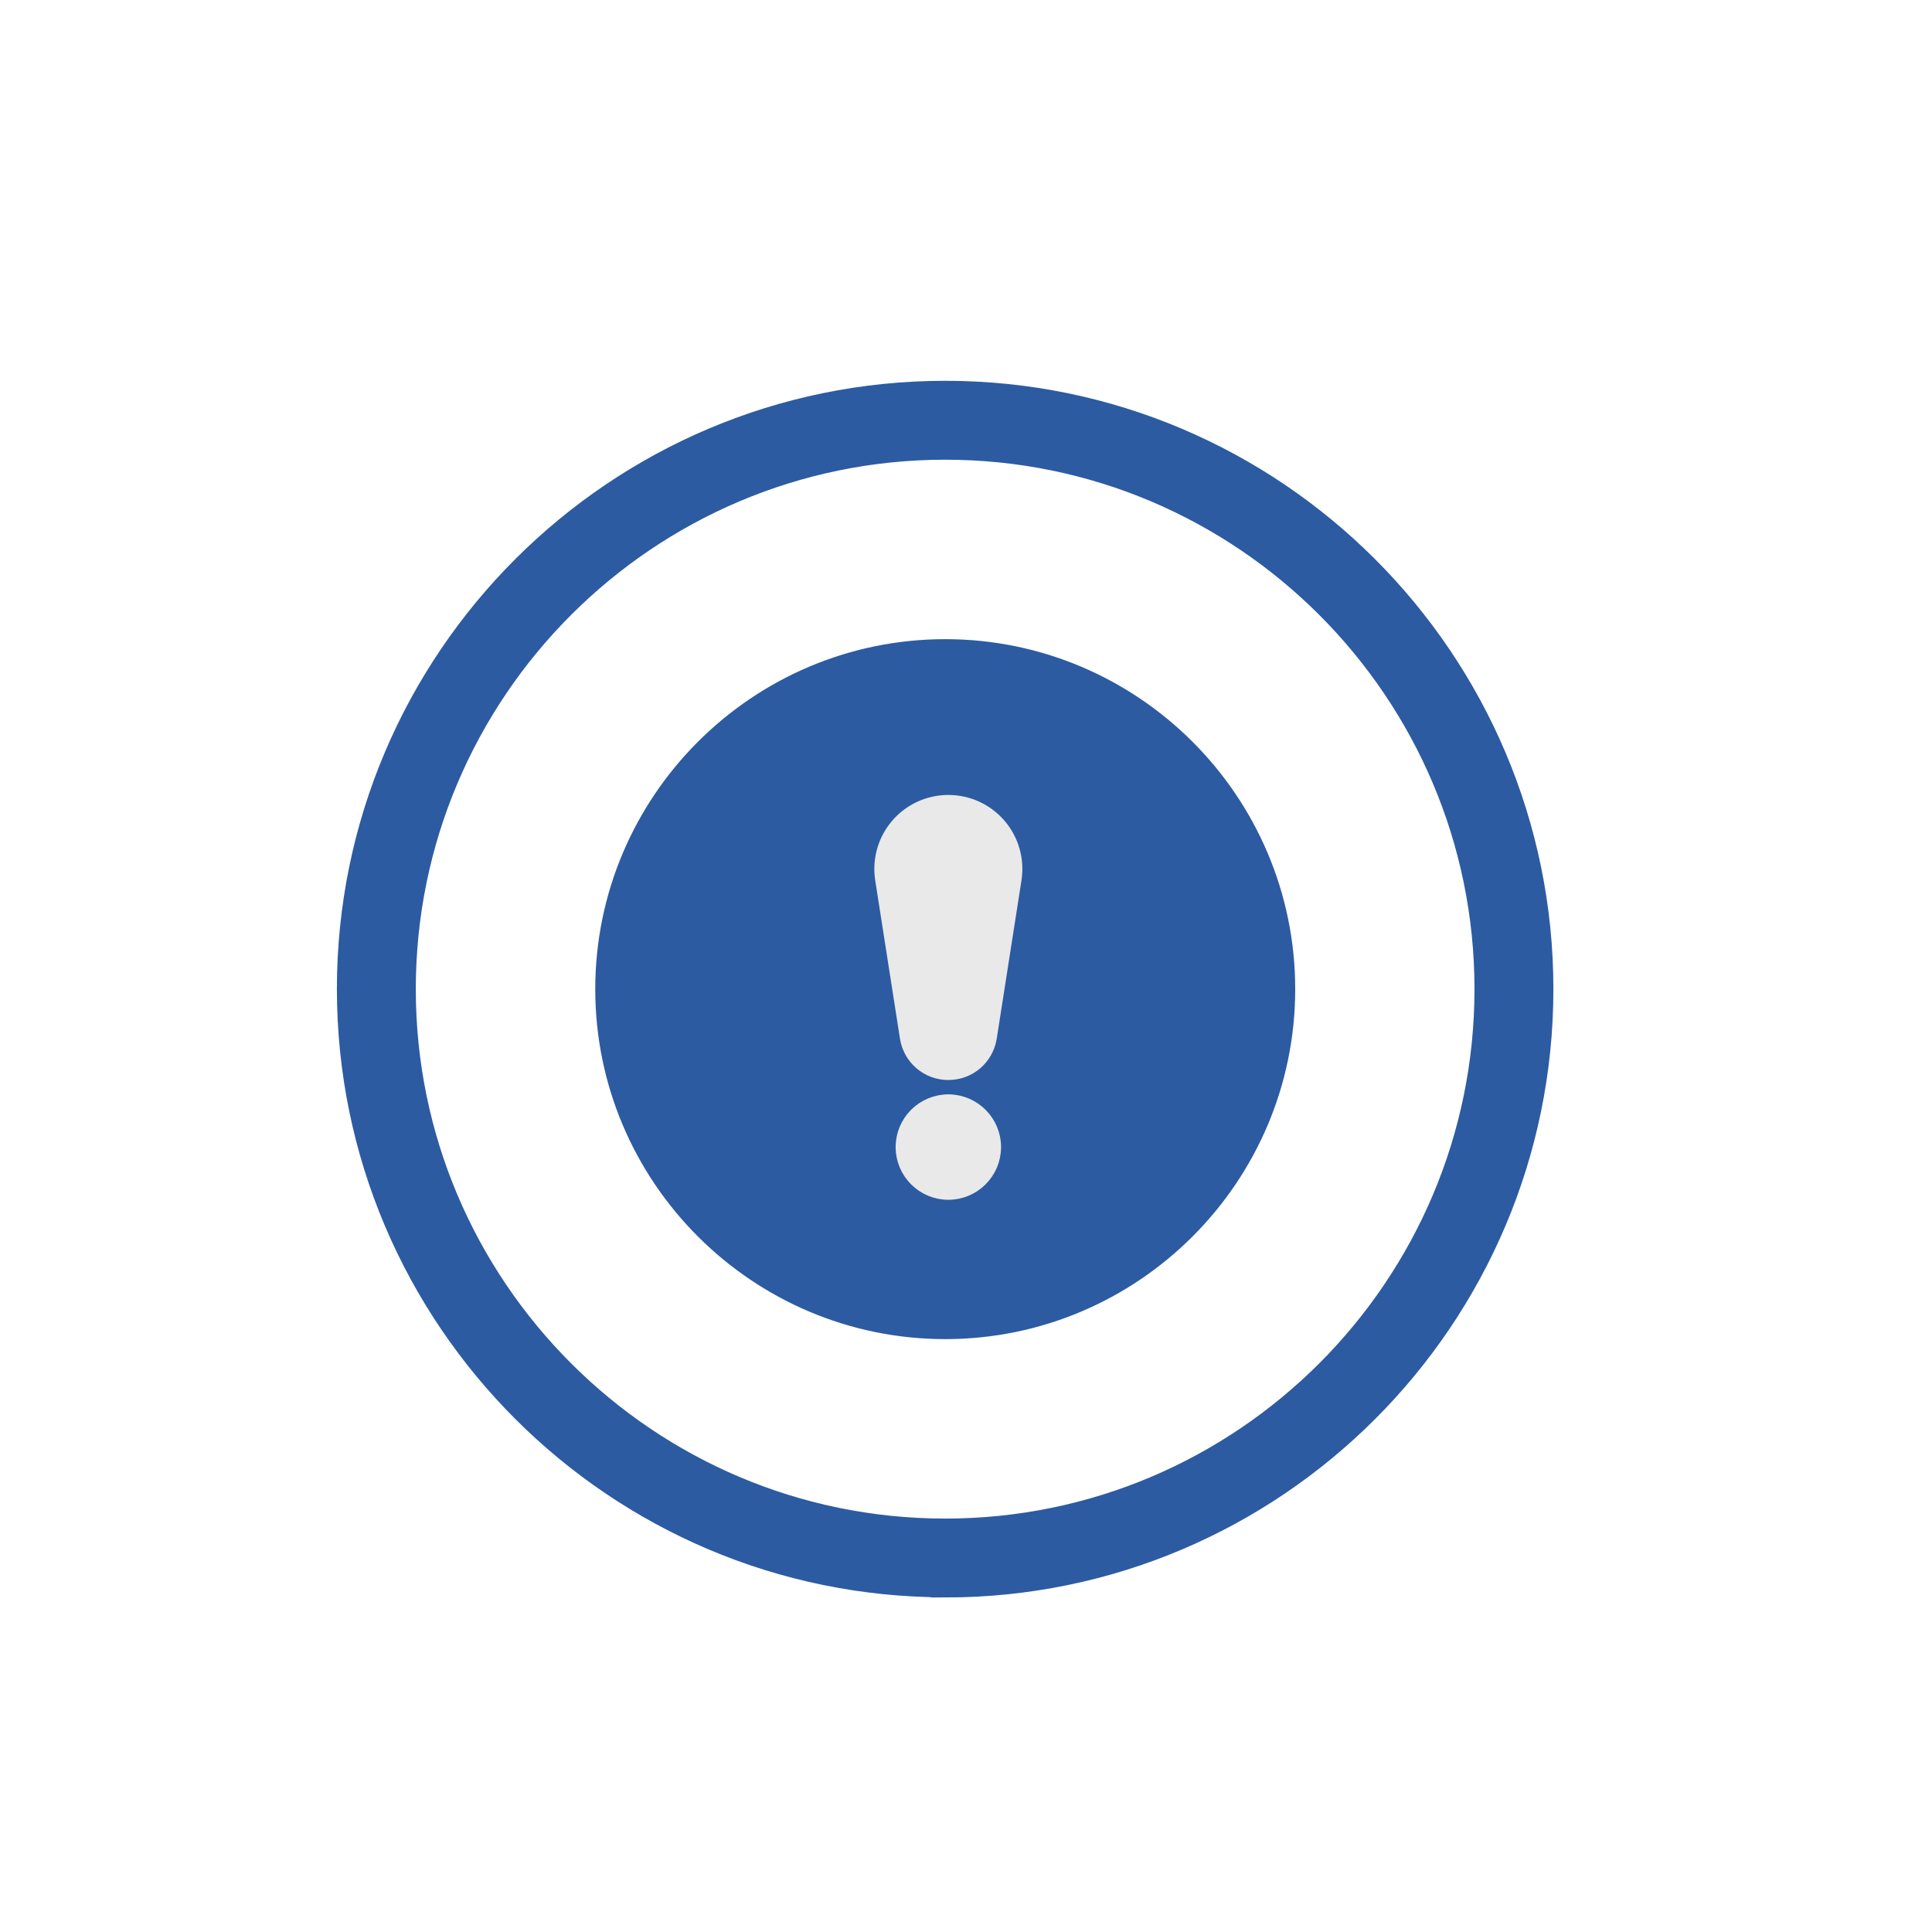
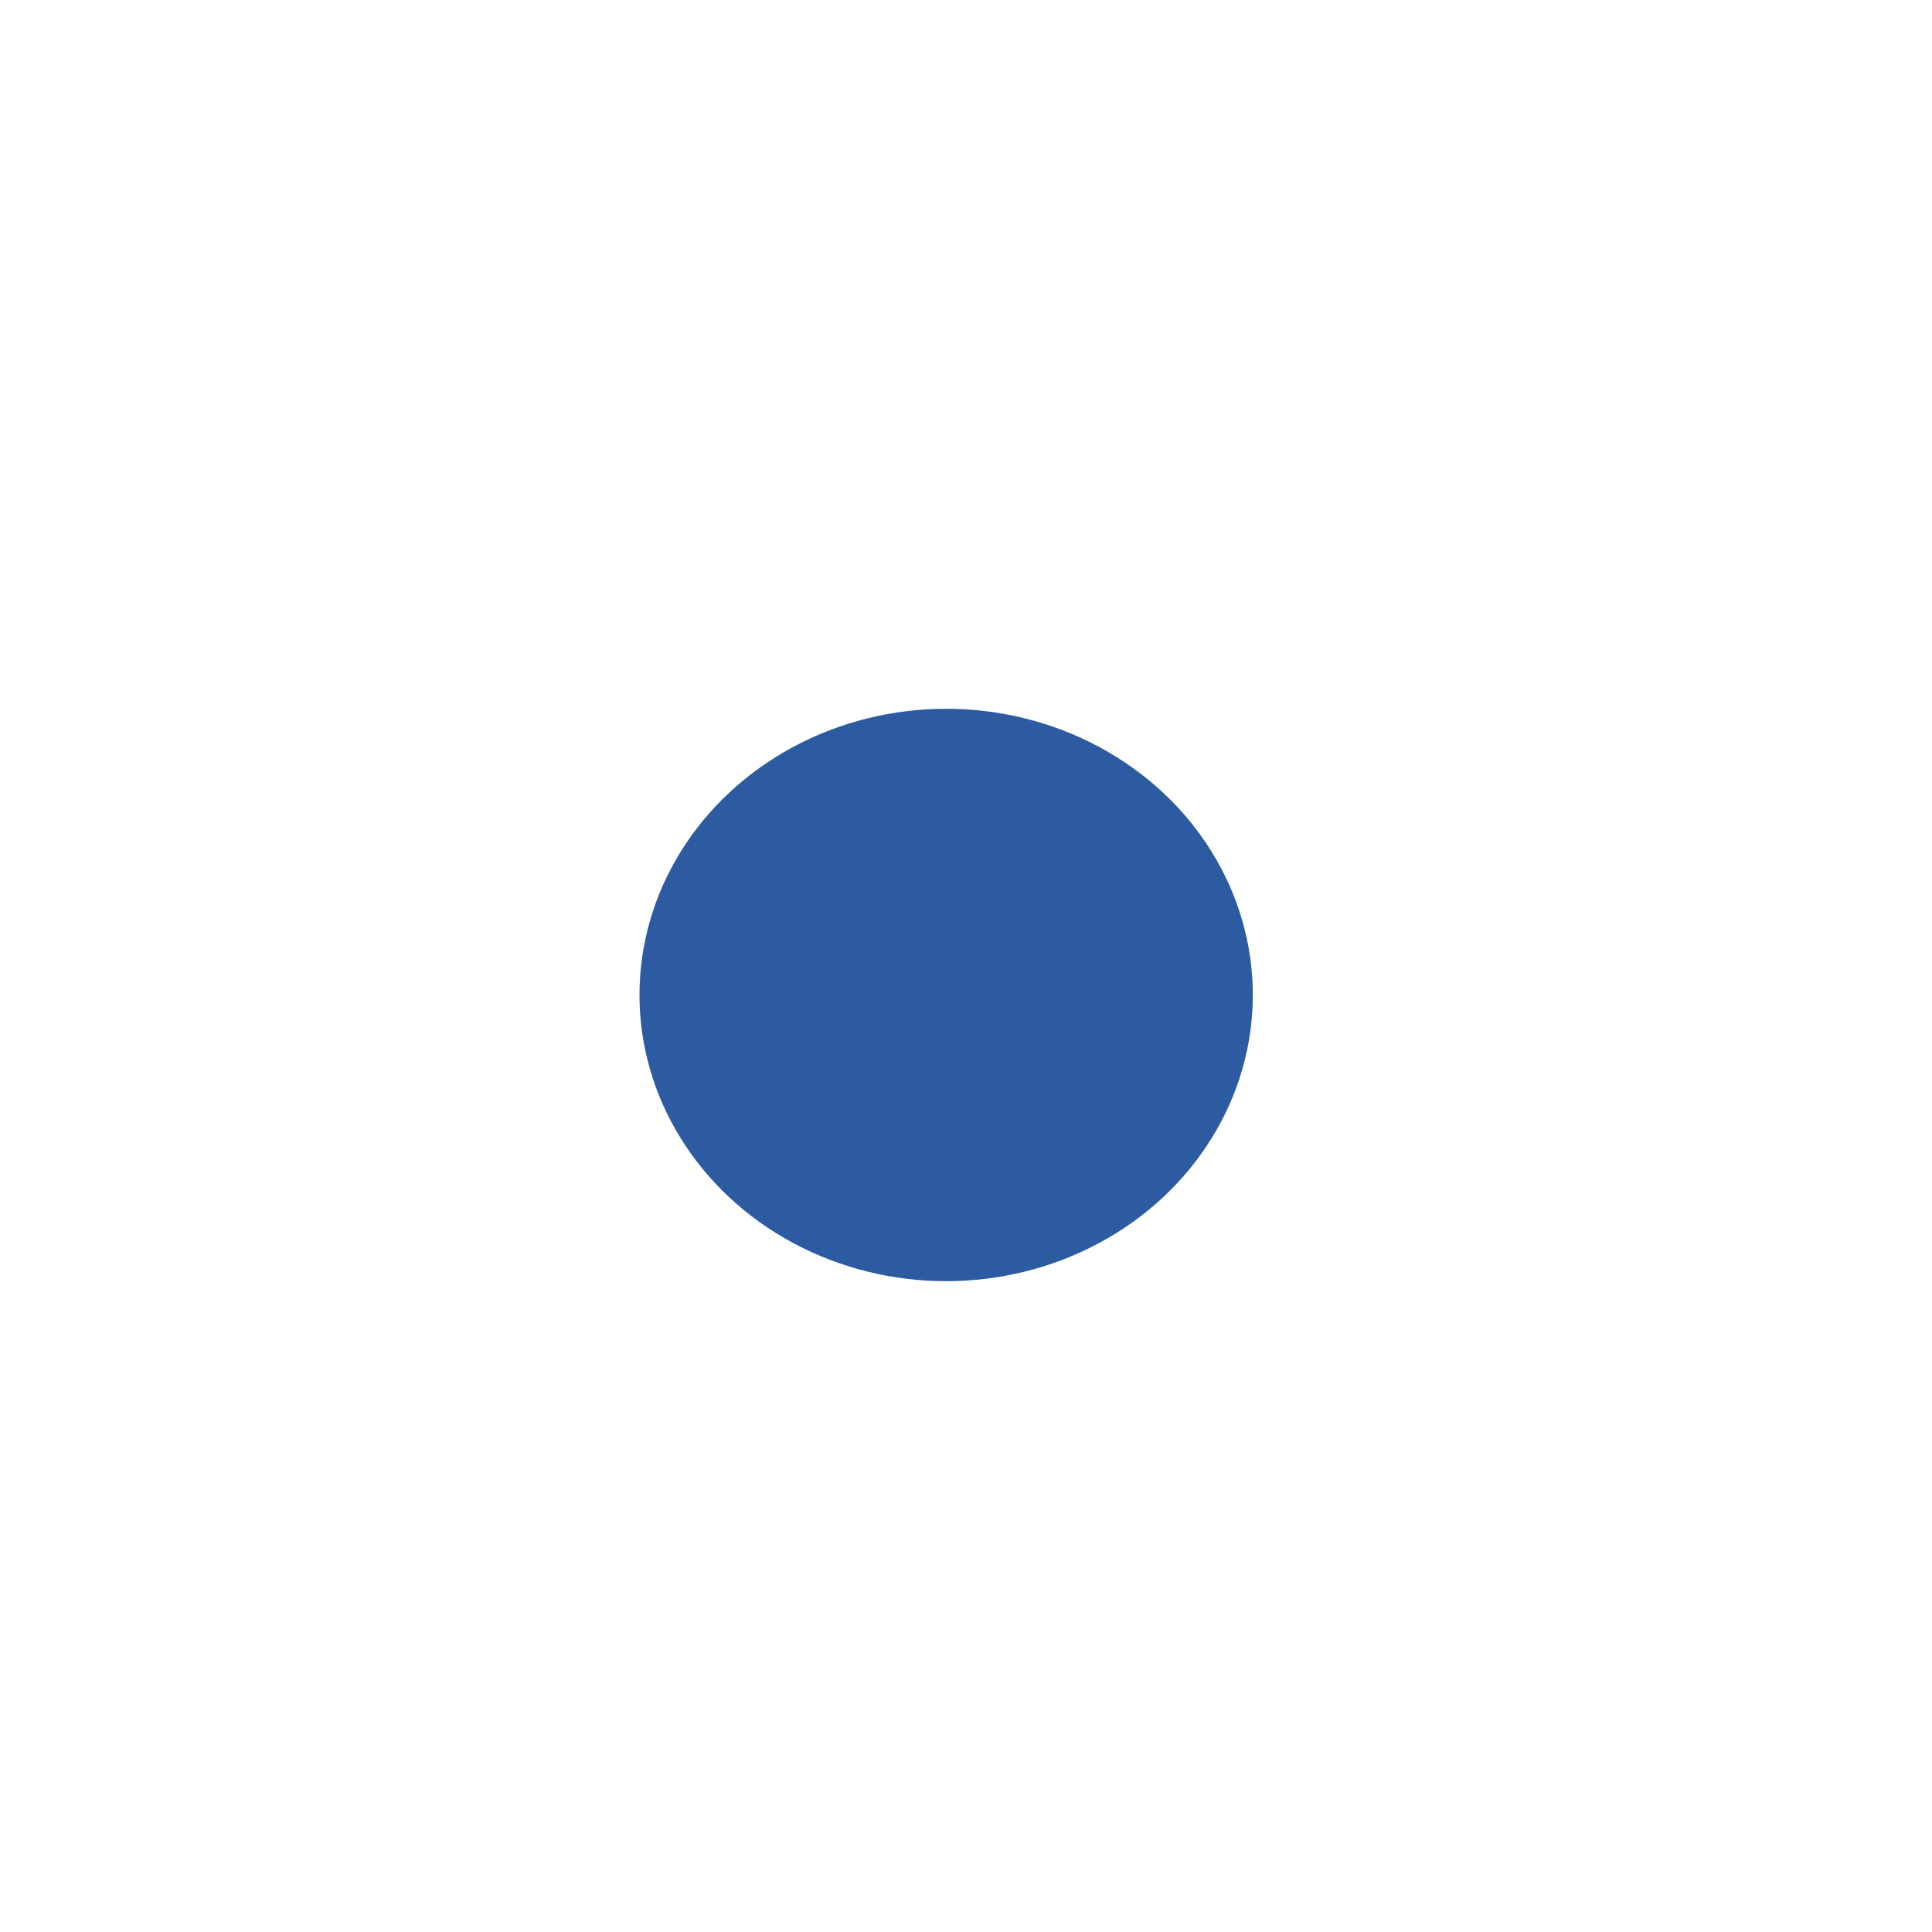
<svg xmlns="http://www.w3.org/2000/svg" width="44" height="44" viewBox="0 0 44 44" fill="none">
  <mask id="mask0_2510_1208" style="mask-type:alpha" maskUnits="userSpaceOnUse" x="0" y="0" width="44" height="44">
    <rect width="44" height="44" fill="#D9D9D9" />
  </mask>
  <g mask="url(#mask0_2510_1208)">
    <ellipse cx="21.548" cy="22.66" rx="6.984" ry="6.518" fill="#2C5BA2" />
-     <path d="M21.527 36.05C14.067 36.05 8 29.983 8 22.523C8 15.063 14.071 9 21.527 9C28.983 9 35.05 15.067 35.05 22.527C35.05 29.987 28.983 36.054 21.527 36.054V36.05ZM21.527 10.142C14.699 10.142 9.142 15.699 9.142 22.527C9.142 29.355 14.699 34.912 21.527 34.912C28.355 34.912 33.908 29.355 33.908 22.527C33.908 15.699 28.355 10.142 21.527 10.142ZM21.527 30.17C17.314 30.17 13.884 26.74 13.884 22.527C13.884 18.314 17.314 14.884 21.527 14.884C25.74 14.884 29.17 18.314 29.17 22.527C29.17 26.74 25.74 30.17 21.527 30.17ZM21.527 16.022C17.942 16.022 15.026 18.938 15.026 22.523C15.026 26.108 17.942 29.024 21.527 29.024C25.112 29.024 28.028 26.108 28.028 22.523C28.028 18.938 25.112 16.022 21.527 16.022Z" fill="#2C5BA2" stroke="#2C5BA2" stroke-width="0.655" />
-     <path d="M21.598 25.101C21.034 25.101 20.575 25.56 20.575 26.124C20.575 26.688 21.034 27.147 21.598 27.147C22.162 27.147 22.621 26.688 22.621 26.124C22.621 25.56 22.162 25.101 21.598 25.101ZM21.598 26.465C21.41 26.465 21.257 26.312 21.257 26.124C21.257 25.936 21.41 25.783 21.598 25.783C21.786 25.783 21.939 25.936 21.939 26.124C21.939 26.312 21.786 26.465 21.598 26.465Z" fill="#E9E9E9" stroke="#E9E9E9" stroke-width="0.355" />
-     <path d="M20.452 18.809C20.165 19.145 20.04 19.587 20.108 20.023L20.671 23.625C20.743 24.085 21.133 24.419 21.598 24.419C22.064 24.419 22.453 24.085 22.525 23.625L23.088 20.023C23.156 19.587 23.031 19.145 22.744 18.809C22.457 18.474 22.039 18.282 21.598 18.282C21.157 18.282 20.739 18.474 20.452 18.809ZM22.414 19.918L21.852 23.52C21.832 23.646 21.725 23.737 21.598 23.737C21.471 23.737 21.364 23.646 21.344 23.52L20.782 19.918C20.744 19.679 20.813 19.436 20.97 19.253C21.127 19.069 21.356 18.964 21.598 18.964C21.84 18.964 22.069 19.069 22.226 19.253C22.383 19.436 22.452 19.679 22.414 19.918Z" fill="#E9E9E9" stroke="#E9E9E9" stroke-width="0.355" />
-     <path d="M20.152 19.494L21.548 18.935L22.945 19.494L21.548 24.522L20.152 19.494Z" fill="#E9E9E9" />
-     <circle cx="21.623" cy="25.993" r="0.54" fill="#E9E9E9" />
  </g>
</svg>